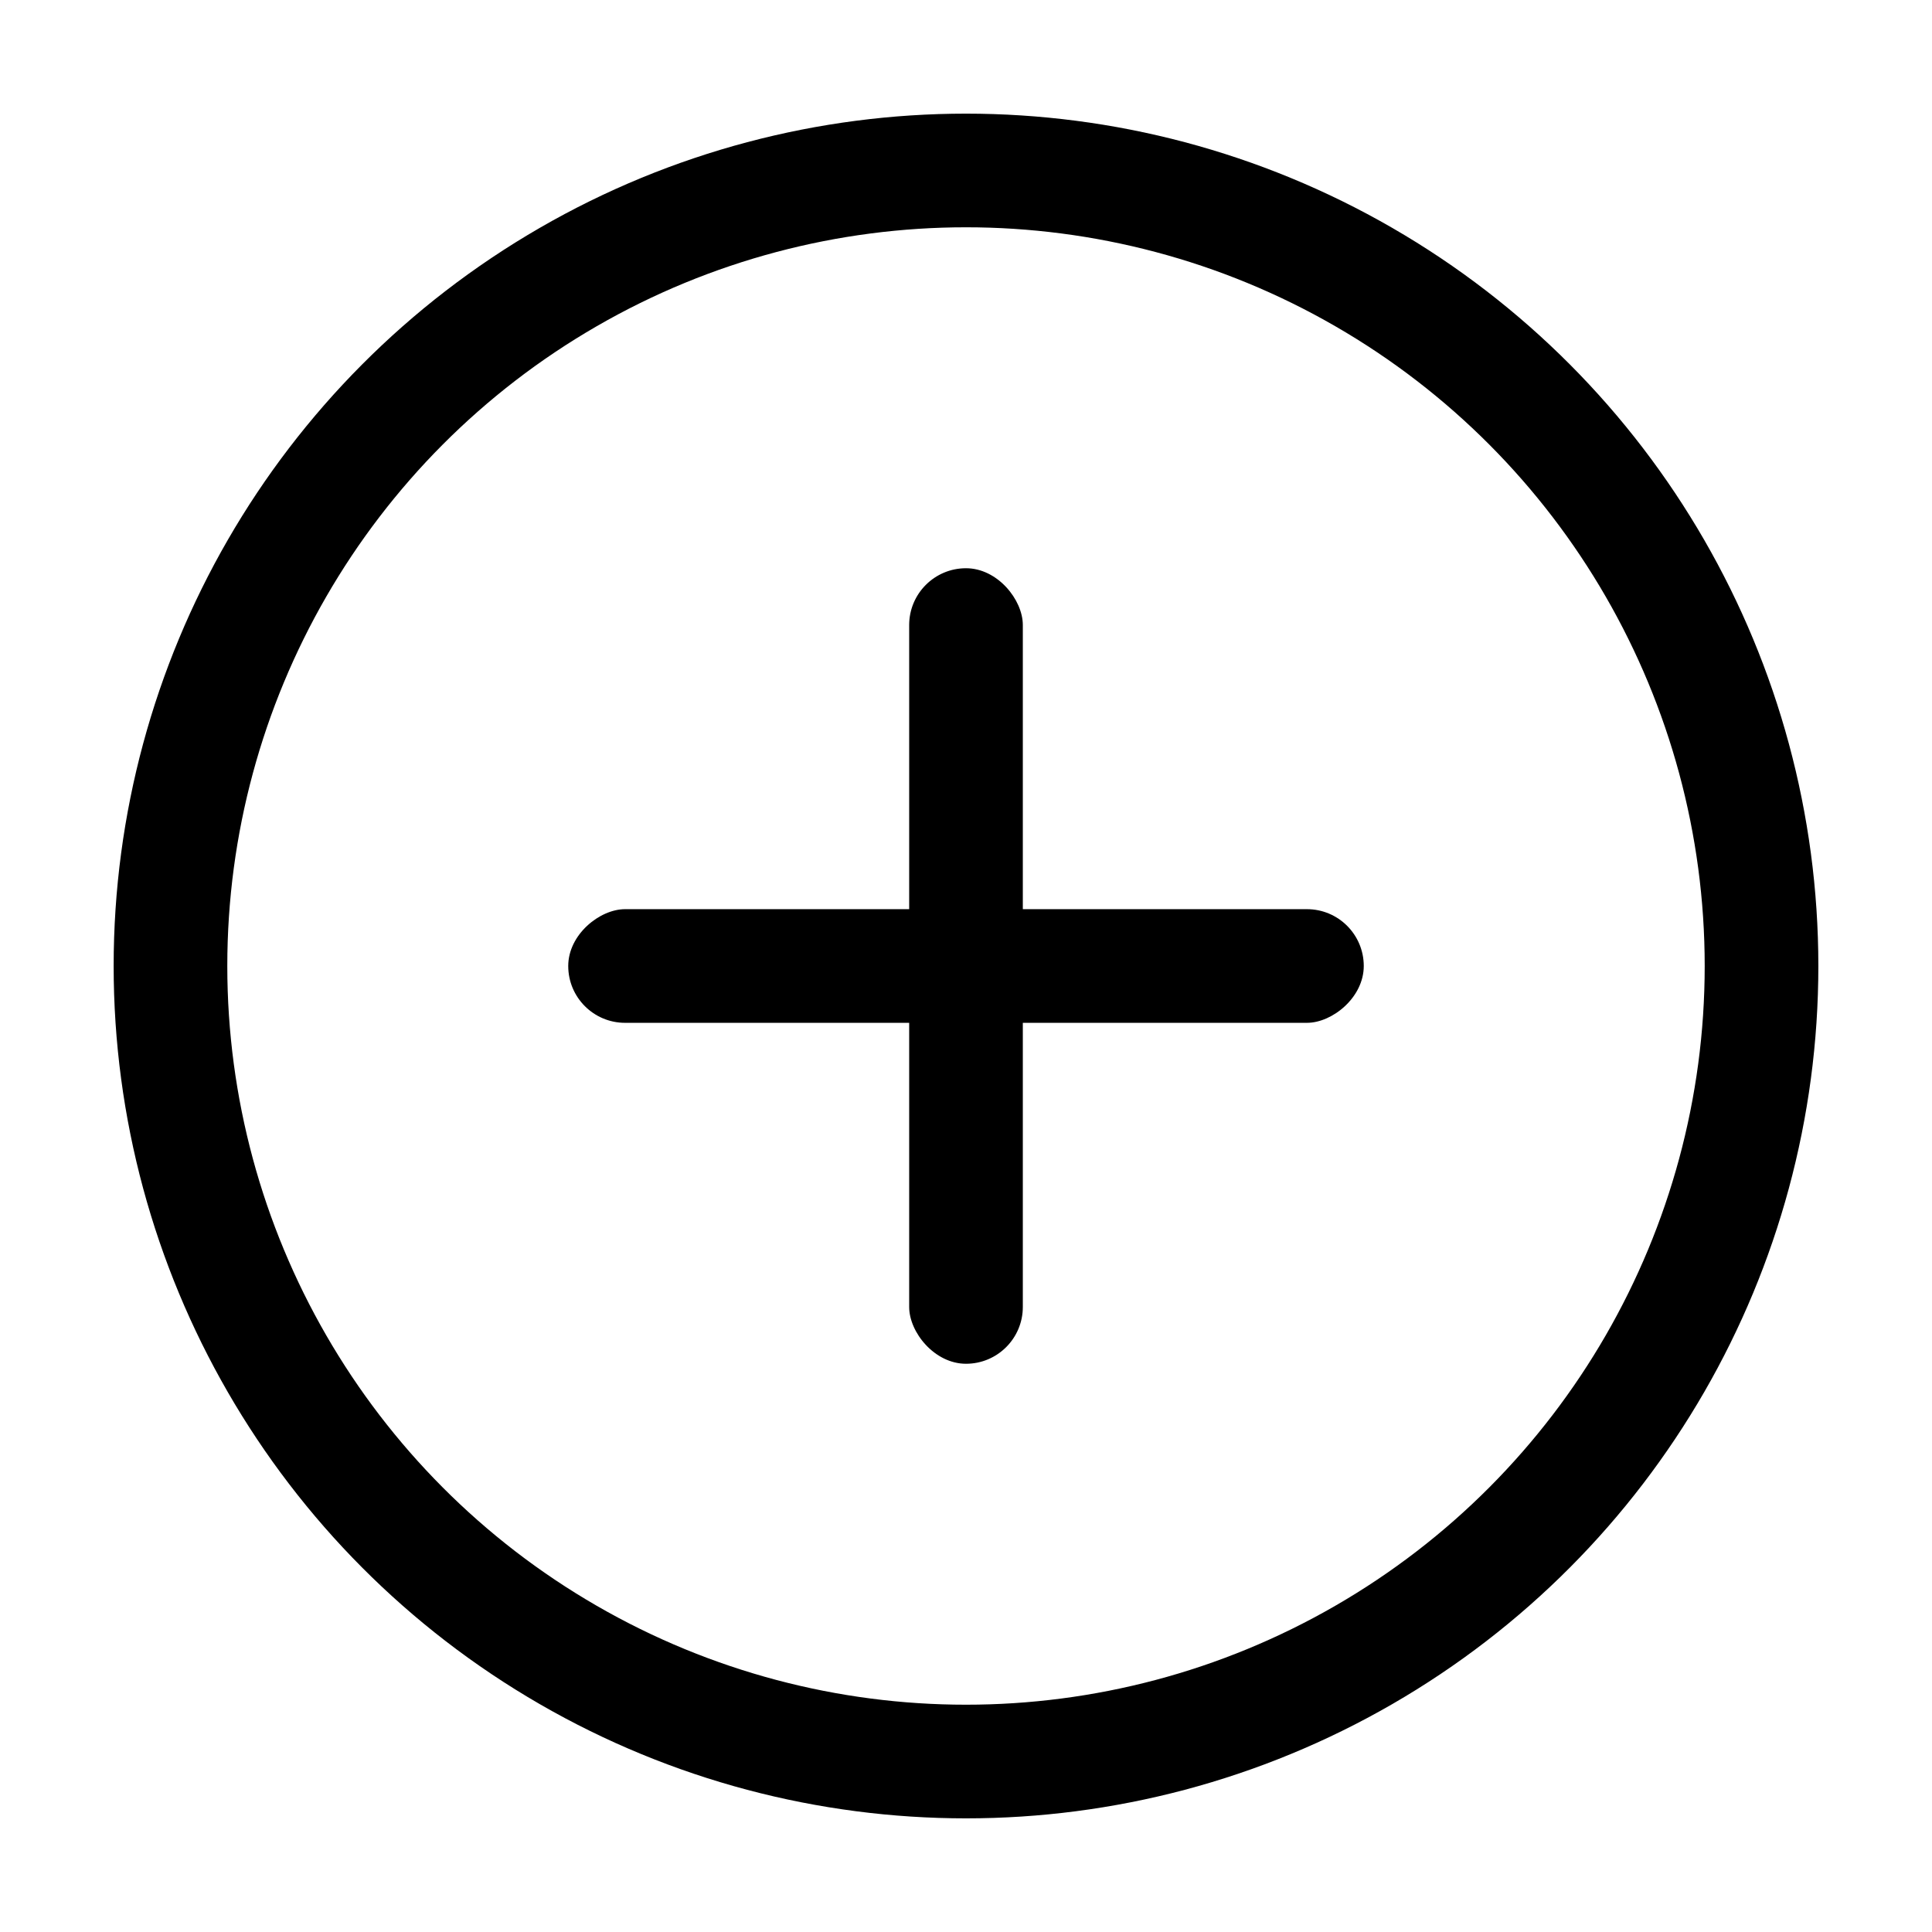
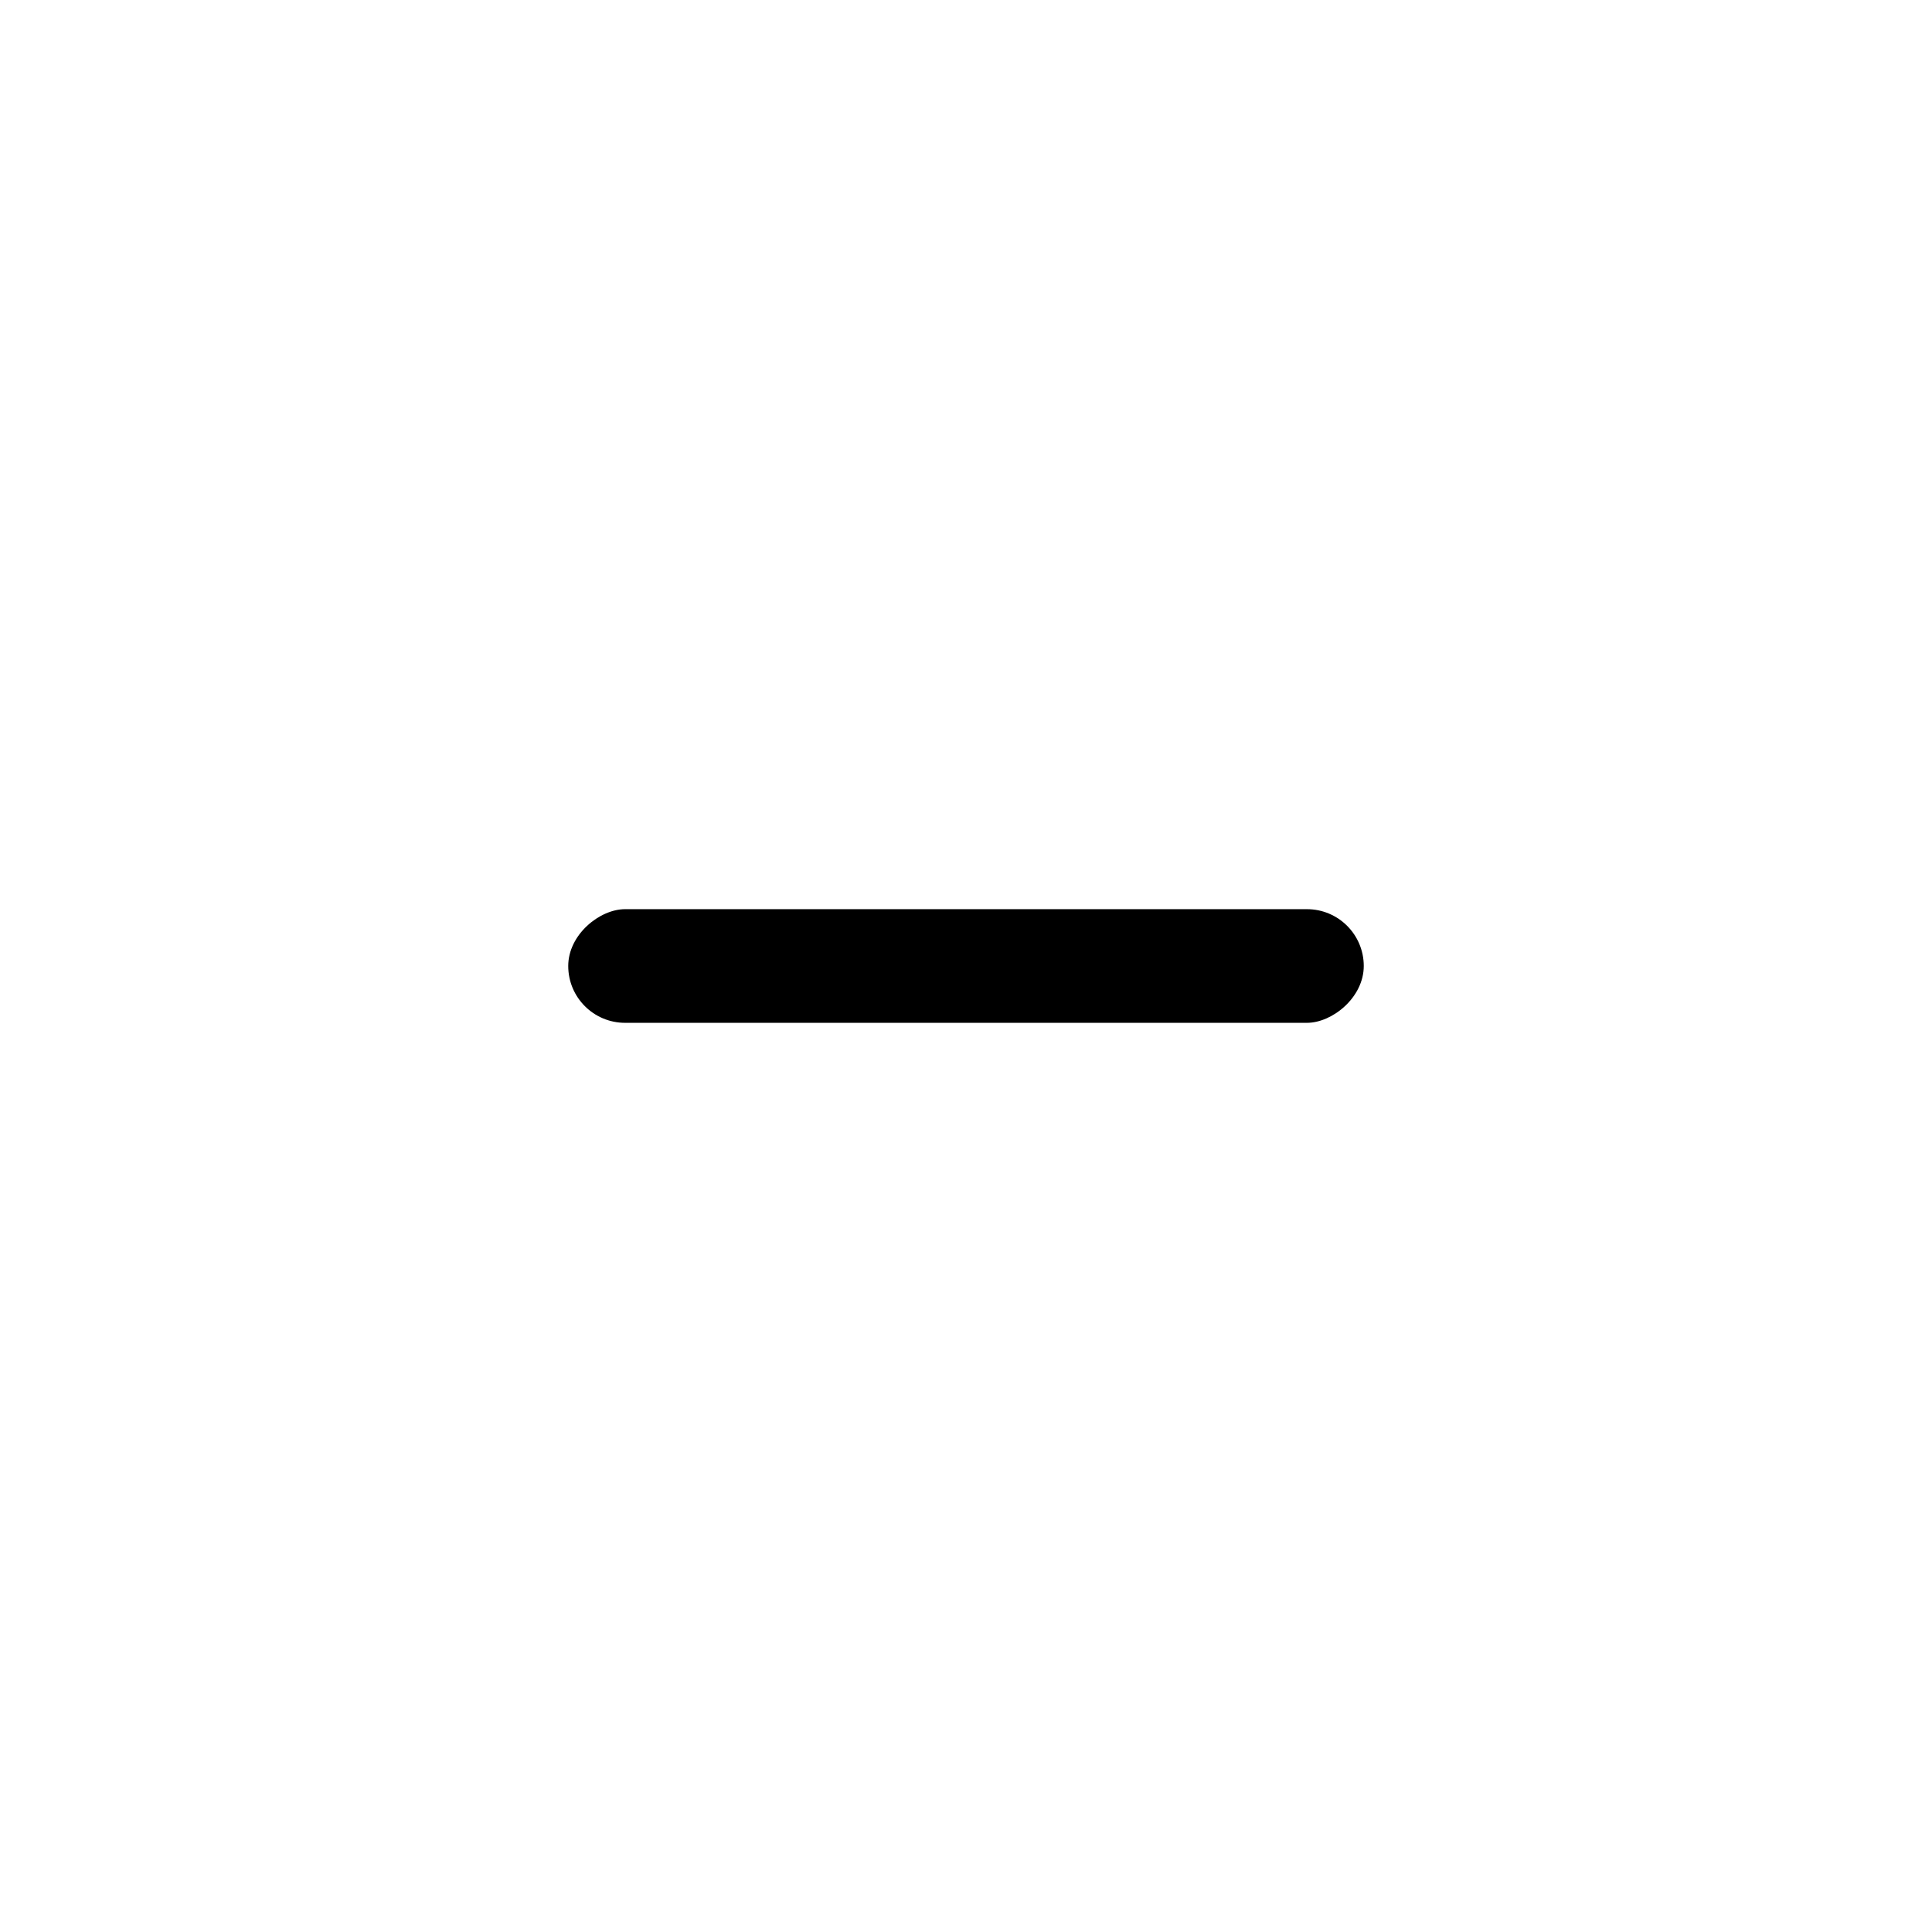
<svg xmlns="http://www.w3.org/2000/svg" width="17px" height="17px" viewBox="0 0 17 17" version="1.1">
  <title>Mac/Monochrome/17x17/img.plus.circle.17</title>
  <g id="Mac/Monochrome/17x17/img.plus.circle.17" stroke="none" stroke-width="1" fill="none" fill-rule="evenodd">
-     <circle id="Oval" stroke="#000000" cx="8.5" cy="8.5" r="7" />
-     <rect id="Rectangle" fill="#000000" x="8" y="5" width="1" height="7" rx="0.5" />
    <rect id="Rectangle" fill="#000000" transform="translate(8.5, 8.5) rotate(90) translate(-8.5, -8.5) " x="8" y="5" width="1" height="7" rx="0.5" />
  </g>
</svg>